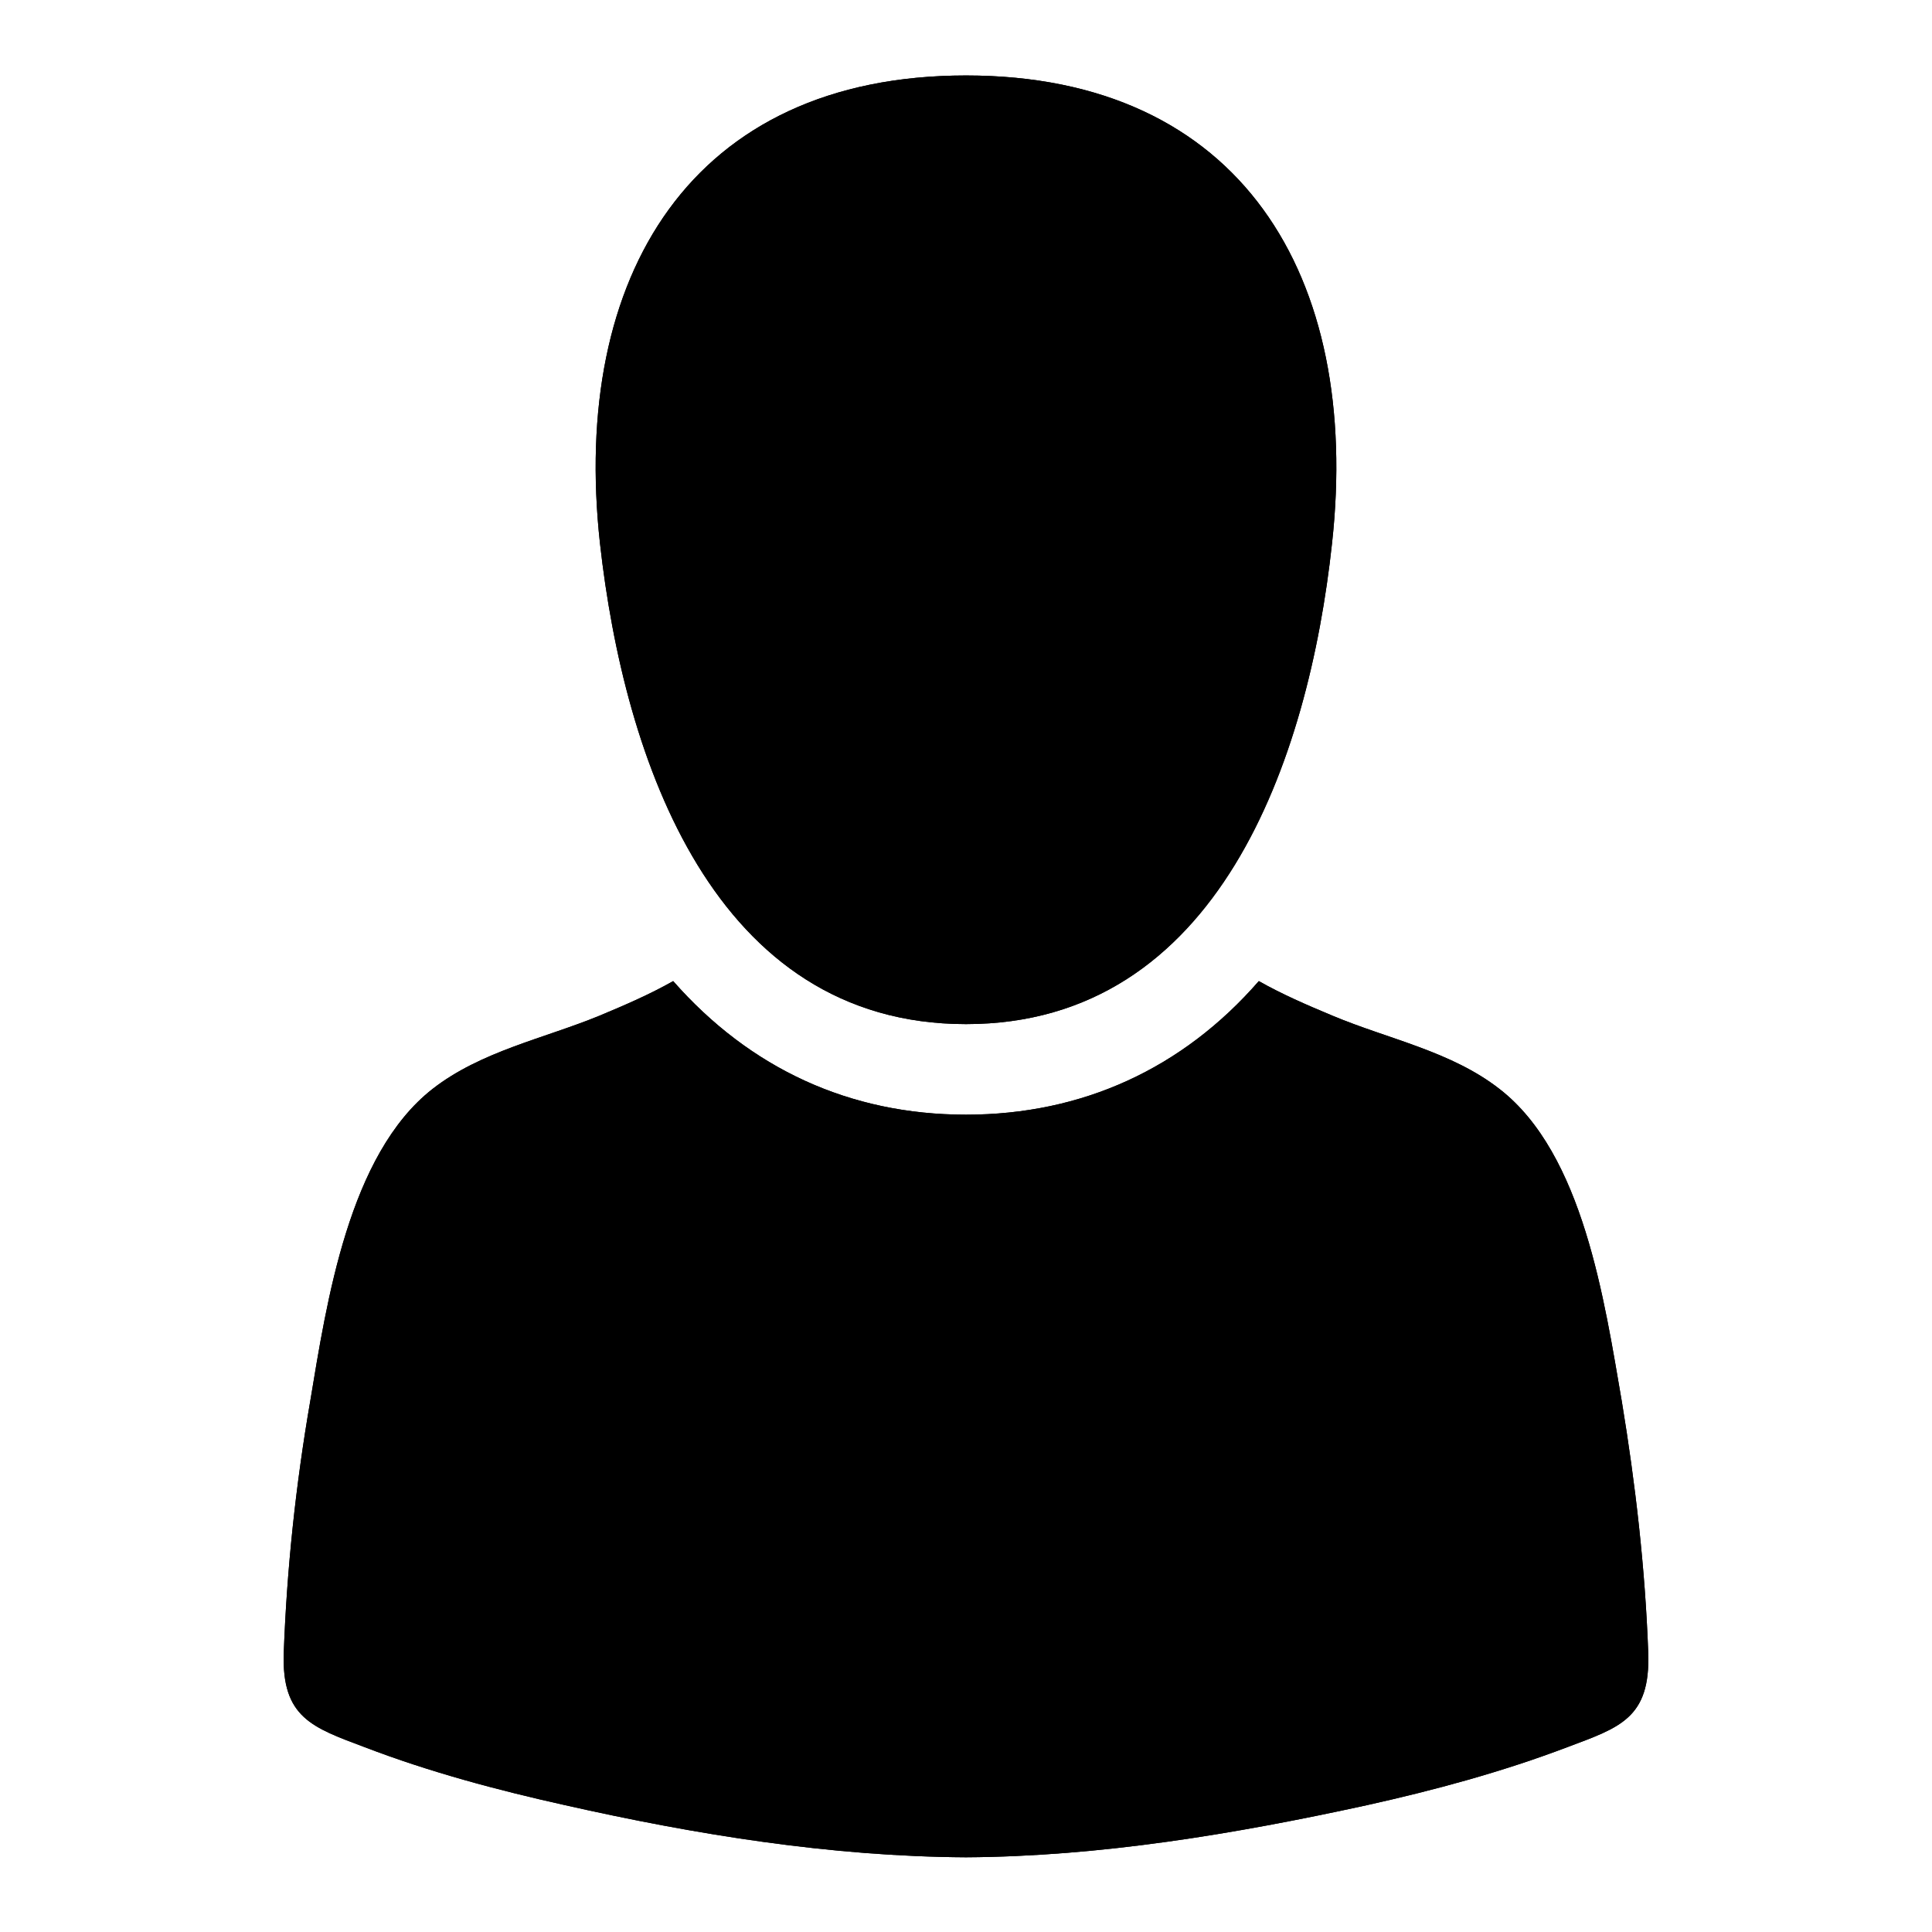
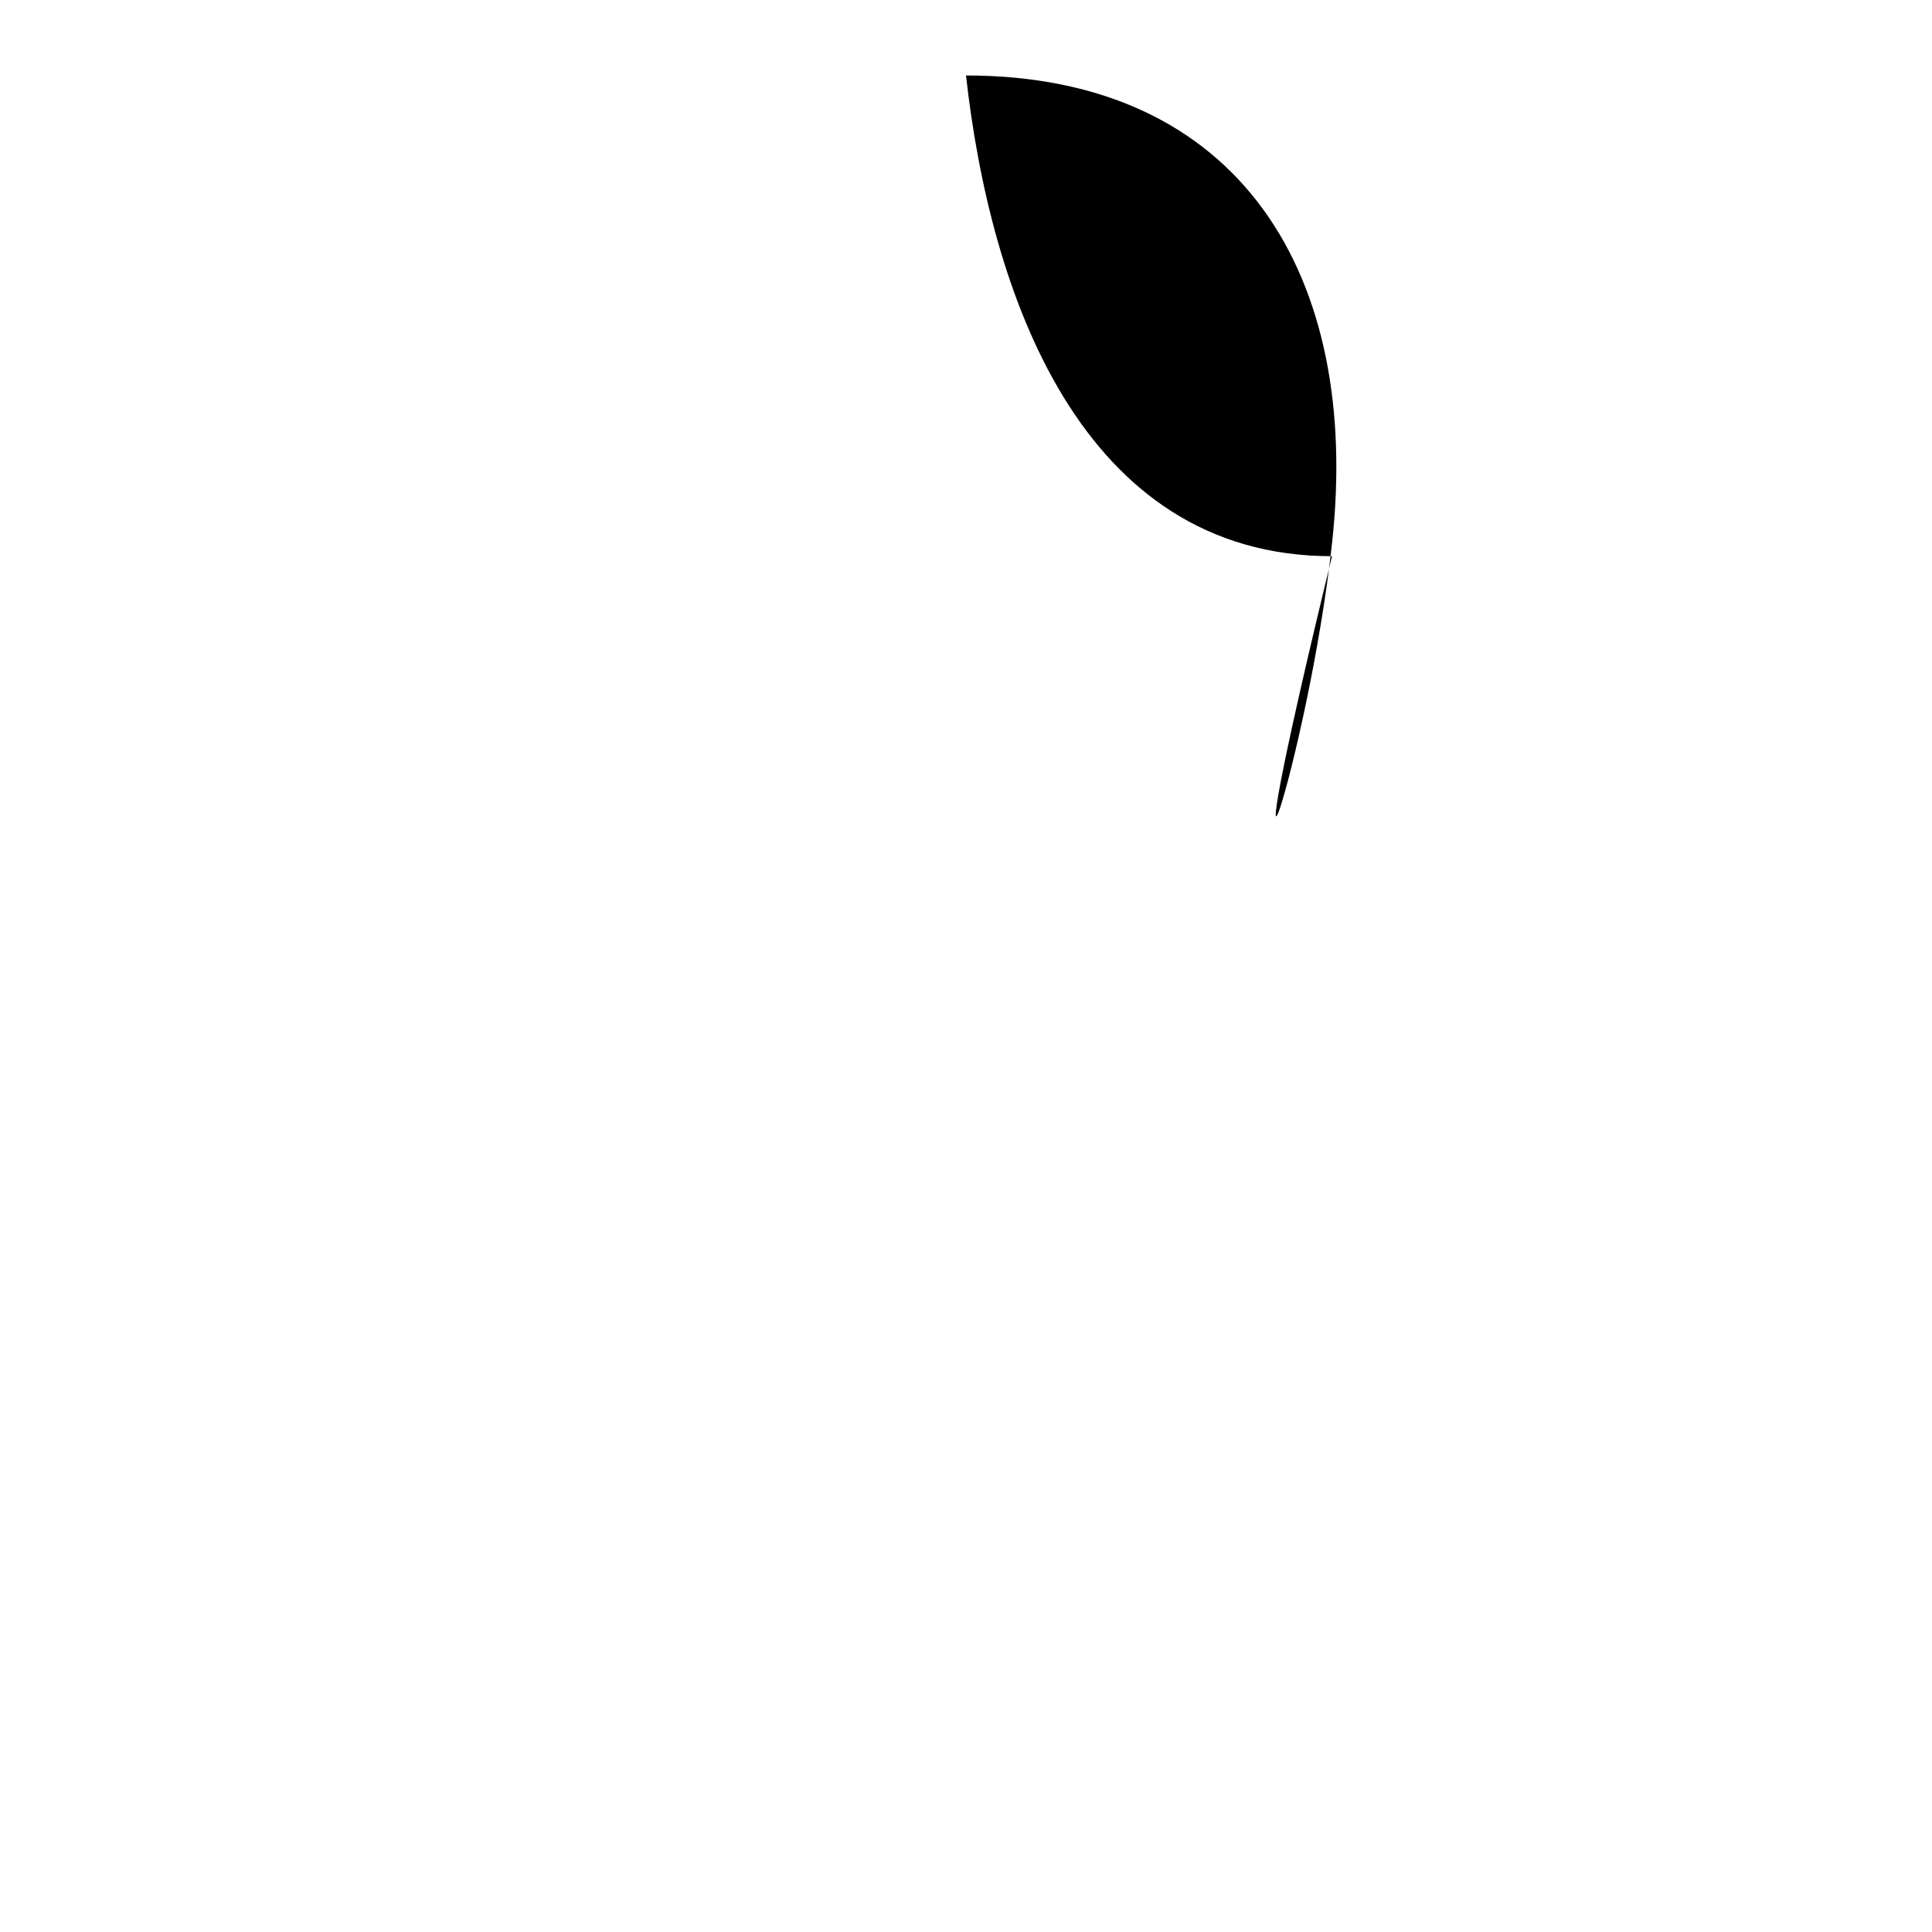
<svg xmlns="http://www.w3.org/2000/svg" version="1.1" x="0px" y="0px" viewBox="0 0 256 256" enable-background="new 0 0 256 256" xml:space="preserve">
  <g>
    <g>
-       <path fill="#000000" d="M176.5,72c3.9-35.4-12.1-62-48.5-62c-36.4,0-52.4,26.6-48.5,62c3.2,28.7,15.1,63.7,48.5,63.7C161.4,135.7,173.4,100.7,176.5,72z" />
-       <path fill="#000000" d="M176.5,72c3.9-35.4-12.1-62-48.5-62c-36.4,0-52.4,26.6-48.5,62c3.2,28.7,15.1,63.7,48.5,63.7C161.4,135.7,173.4,100.7,176.5,72z" />
-       <path fill="#000000" d="M214.9,185.7c-2.3-13.3-5.1-32.8-16.2-41.4c-6.4-5-14.7-6.6-22.1-9.7c-3.6-1.5-6.8-2.9-9.8-4.6c-10.1,11.6-23.4,17.7-38.8,17.7c-15.4,0-28.6-6.1-38.8-17.7c-3,1.7-6.2,3.1-9.8,4.6c-7.3,3-15.7,4.7-22.1,9.7c-11.1,8.7-14,28.2-16.2,41.4c-1.9,11-3.1,22.2-3.5,33.3c-0.3,8.6,3.8,9.9,10.7,12.5c8.6,3.3,17.6,5.7,26.6,7.7c17.3,3.9,35.2,6.8,53.1,6.9c17.8-0.1,35.7-3.1,53.1-6.9c9-2,17.9-4.4,26.6-7.7c6.9-2.6,11-3.8,10.7-12.5C218,207.8,216.7,196.6,214.9,185.7z" />
-       <path fill="#000000" d="M214.9,185.7c-2.3-13.3-5.1-32.8-16.2-41.4c-6.4-5-14.7-6.6-22.1-9.7c-3.6-1.5-6.8-2.9-9.8-4.6c-10.1,11.6-23.4,17.7-38.8,17.7c-15.4,0-28.6-6.1-38.8-17.7c-3,1.7-6.2,3.1-9.8,4.6c-7.3,3-15.7,4.7-22.1,9.7c-11.1,8.7-14,28.2-16.2,41.4c-1.9,11-3.1,22.2-3.5,33.3c-0.3,8.6,3.8,9.9,10.7,12.5c8.6,3.3,17.6,5.7,26.6,7.7c17.3,3.9,35.2,6.8,53.1,6.9c17.8-0.1,35.7-3.1,53.1-6.9c9-2,17.9-4.4,26.6-7.7c6.9-2.6,11-3.8,10.7-12.5C218,207.8,216.7,196.6,214.9,185.7z" />
+       <path fill="#000000" d="M176.5,72c3.9-35.4-12.1-62-48.5-62c3.2,28.7,15.1,63.7,48.5,63.7C161.4,135.7,173.4,100.7,176.5,72z" />
    </g>
  </g>
</svg>